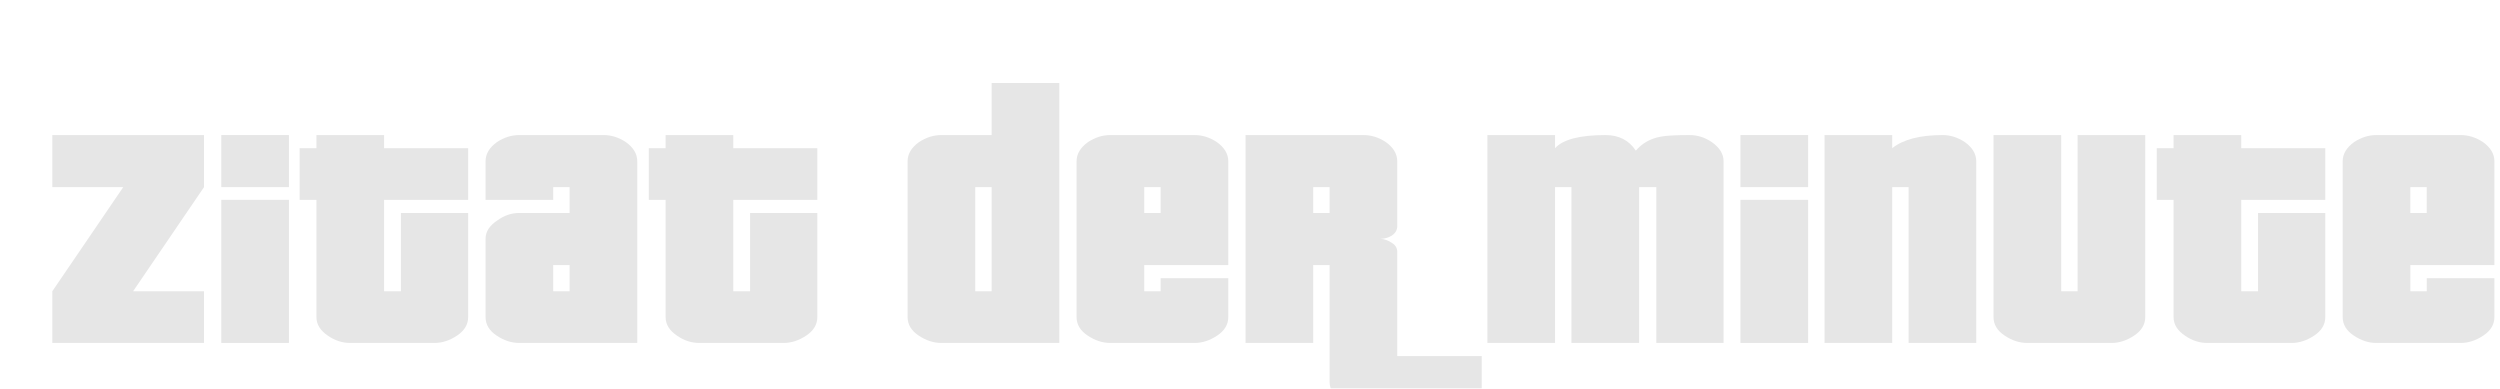
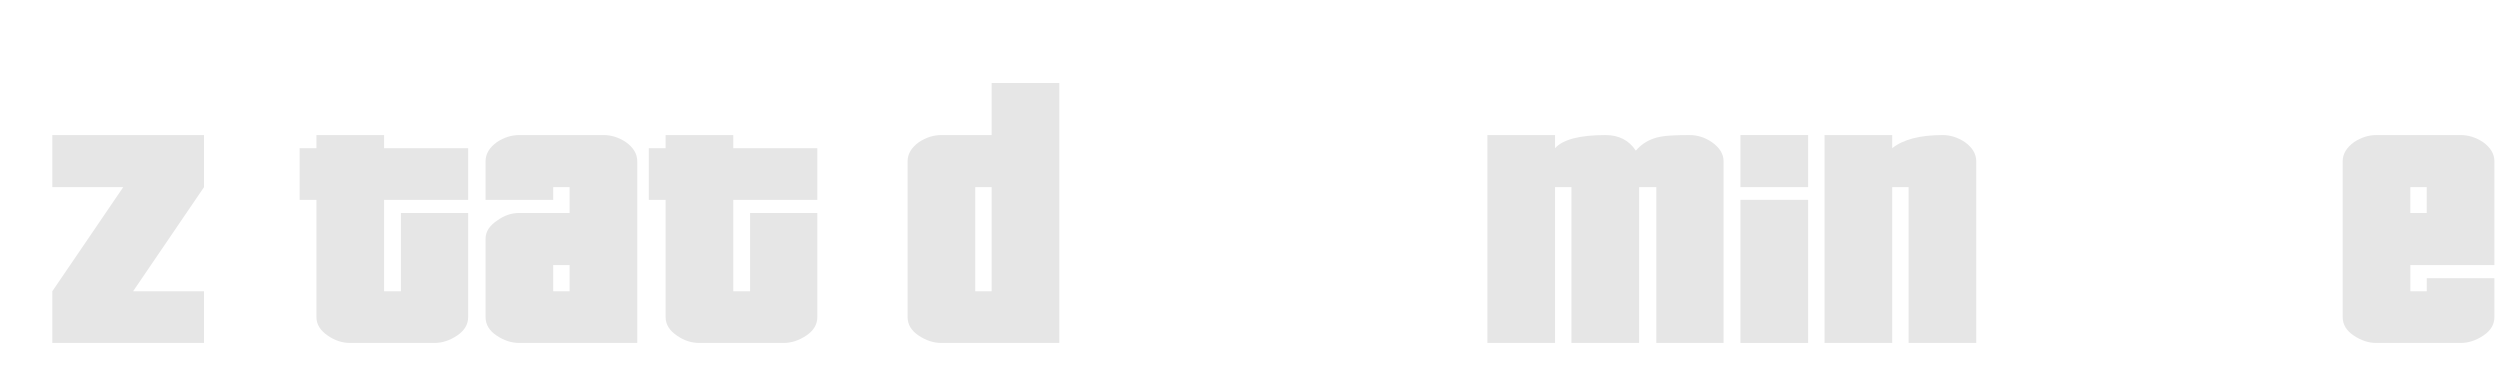
<svg xmlns="http://www.w3.org/2000/svg" xmlns:ns1="http://www.inkscape.org/namespaces/inkscape" xmlns:ns2="http://sodipodi.sourceforge.net/DTD/sodipodi-0.dtd" width="11.846mm" height="1.841mm" viewBox="0 0 41.973 6.524" id="svg2" version="1.1" ns1:version="0.91 r13725" ns2:docname="GTA-Wiki-Startseite Zitat der Minute.svg">
  <defs id="defs4">
    <filter style="color-interpolation-filters:sRGB" ns1:label="Drop Shadow" id="filter4446">
      <feFlood flood-opacity="0.718" flood-color="rgb(0,0,0)" result="flood" id="feFlood4448" />
      <feComposite in="flood" in2="SourceGraphic" operator="in" result="composite1" id="feComposite4450" />
      <feGaussianBlur in="composite1" stdDeviation="1" result="blur" id="feGaussianBlur4452" />
      <feOffset dx="6" dy="6" result="offset" id="feOffset4454" />
      <feComposite in="SourceGraphic" in2="offset" operator="over" result="composite2" id="feComposite4456" />
    </filter>
  </defs>
  <ns2:namedview id="base" pagecolor="#ffffff" bordercolor="#666666" borderopacity="1.0" ns1:pageopacity="0.0" ns1:pageshadow="2" ns1:zoom="15.839192" ns1:cx="28.879981" ns1:cy="12.008789" ns1:document-units="px" ns1:current-layer="layer1" showgrid="false" ns1:window-width="1600" ns1:window-height="837" ns1:window-x="-8" ns1:window-y="-8" ns1:window-maximized="1" fit-margin-top="0" fit-margin-left="0" fit-margin-right="0" fit-margin-bottom="0" />
  <g ns1:label="Ebene 1" ns1:groupmode="layer" id="layer1" transform="translate(367.806,192.829)">
    <g transform="matrix(0.153,0,0,0.153,-324.395,-169.847)" style="font-style:normal;font-weight:normal;font-size:45px;line-height:125%;font-family:sans-serif;text-align:center;letter-spacing:0px;word-spacing:0px;text-anchor:middle;fill:#e6e6e6;fill-opacity:1;stroke:none;stroke-width:1px;stroke-linecap:butt;stroke-linejoin:miter;stroke-opacity:1;filter:url(#filter4446)" id="flowRoot4136">
      <path d="m -267.361,-118.571 -16.65,0 0,-5.67 7.785,-11.43 -7.785,0 0,-5.715 16.65,0 0,5.715 -7.785,11.43 7.785,0 0,5.67 z" style="font-style:normal;font-variant:normal;font-weight:normal;font-stretch:normal;font-family:Pricedown;-inkscape-font-specification:Pricedown;text-align:center;text-anchor:middle;fill:#e6e6e6" id="path6202" ns1:connector-curvature="0" />
-       <path d="m -258.041,-135.671 -7.425,0 0,-5.715 7.425,0 0,5.715 z m 0,17.1 -7.425,0 0,-15.705 7.425,0 0,15.705 z" style="font-style:normal;font-variant:normal;font-weight:normal;font-stretch:normal;font-family:Pricedown;-inkscape-font-specification:Pricedown;text-align:center;text-anchor:middle;fill:#e6e6e6" id="path6204" ns1:connector-curvature="0" />
      <path d="m -238.373,-121.406 q 0,1.215 -1.215,2.025 -1.215,0.81 -2.475,0.81 l -9.27,0 q -1.26,0 -2.385,-0.765 -1.305,-0.855 -1.305,-2.07 l 0,-12.87 -1.845,0 0,-5.67 1.845,0 0,-1.44 7.425,0 0,1.44 9.225,0 0,5.67 -9.225,0 0,10.035 1.845,0 0,-8.595 7.38,0 0,11.43 z" style="font-style:normal;font-variant:normal;font-weight:normal;font-stretch:normal;font-family:Pricedown;-inkscape-font-specification:Pricedown;text-align:center;text-anchor:middle;fill:#e6e6e6" id="path6206" ns1:connector-curvature="0" />
      <path d="m -219.812,-118.571 -12.96,0 q -1.26,0 -2.475,-0.81 -1.215,-0.81 -1.215,-2.025 l 0,-8.595 q 0,-1.17 1.305,-2.025 1.125,-0.81 2.385,-0.81 l 5.535,0 0,-2.835 -1.8,0 0,1.395 -7.425,0 0,-4.23 q 0,-1.215 1.26,-2.115 1.17,-0.765 2.43,-0.765 l 9.27,0 q 1.26,0 2.43,0.765 1.26,0.9 1.26,2.115 l 0,19.935 z m -7.425,-5.67 0,-2.88 -1.8,0 0,2.88 1.8,0 z" style="font-style:normal;font-variant:normal;font-weight:normal;font-stretch:normal;font-family:Pricedown;-inkscape-font-specification:Pricedown;text-align:center;text-anchor:middle;fill:#e6e6e6" id="path6208" ns1:connector-curvature="0" />
      <path d="m -200.052,-121.406 q 0,1.215 -1.215,2.025 -1.215,0.81 -2.475,0.81 l -9.27,0 q -1.26,0 -2.385,-0.765 -1.305,-0.855 -1.305,-2.07 l 0,-12.87 -1.845,0 0,-5.67 1.845,0 0,-1.44 7.425,0 0,1.44 9.225,0 0,5.67 -9.225,0 0,10.035 1.845,0 0,-8.595 7.38,0 0,11.43 z" style="font-style:normal;font-variant:normal;font-weight:normal;font-stretch:normal;font-family:Pricedown;-inkscape-font-specification:Pricedown;text-align:center;text-anchor:middle;fill:#e6e6e6" id="path6210" ns1:connector-curvature="0" />
      <path d="m -173.494,-118.571 -12.96,0 q -1.26,0 -2.475,-0.81 -1.215,-0.81 -1.215,-2.025 l 0,-17.1 q 0,-1.215 1.26,-2.115 1.17,-0.765 2.43,-0.765 l 5.535,0 0,-5.715 7.425,0 0,28.53 z m -7.425,-5.67 0,-11.43 -1.8,0 0,11.43 1.8,0 z" style="font-style:normal;font-variant:normal;font-weight:normal;font-stretch:normal;font-family:Pricedown;-inkscape-font-specification:Pricedown;text-align:center;text-anchor:middle;fill:#e6e6e6" id="path6212" ns1:connector-curvature="0" />
-       <path d="m -154.949,-121.406 q 0,1.215 -1.215,2.025 -1.215,0.81 -2.475,0.81 l -9.27,0 q -1.26,0 -2.475,-0.81 -1.215,-0.81 -1.215,-2.025 l 0,-17.1 q 0,-1.215 1.26,-2.115 1.17,-0.765 2.43,-0.765 l 9.27,0 q 1.26,0 2.43,0.765 1.26,0.9 1.26,2.115 l 0,11.385 -9.225,0 0,2.88 1.8,0 0,-1.44 7.425,0 0,4.275 z m -7.425,-11.43 0,-2.835 -1.8,0 0,2.835 1.8,0 z" style="font-style:normal;font-variant:normal;font-weight:normal;font-stretch:normal;font-family:Pricedown;-inkscape-font-specification:Pricedown;text-align:center;text-anchor:middle;fill:#e6e6e6" id="path6214" ns1:connector-curvature="0" />
-       <path d="m -127.134,-111.461 -12.96,0 q -1.26,0 -2.43,-0.765 -1.305,-0.855 -1.305,-2.07 l 0,-12.825 -1.8,0 0,8.55 -7.425,0 0,-22.815 12.96,0 q 1.26,0 2.43,0.765 1.26,0.9 1.26,2.115 l 0,7.11 q 0,0.63 -0.585,1.035 -0.585,0.36 -1.26,0.36 0.675,0.045 1.26,0.45 0.585,0.36 0.585,0.99 l 0,11.43 9.27,0 0,5.67 z m -16.695,-21.375 0,-2.835 -1.8,0 0,2.835 1.8,0 z" style="font-style:normal;font-variant:normal;font-weight:normal;font-stretch:normal;font-family:Pricedown;-inkscape-font-specification:Pricedown;text-align:center;text-anchor:middle;fill:#e6e6e6" id="path6216" ns1:connector-curvature="0" />
      <path d="m -100.591,-118.571 -7.38,0 0,-17.1 -1.89,0 0,17.1 -7.425,0 0,-17.1 -1.8,0 0,17.1 -7.425,0 0,-22.815 7.425,0 0,1.44 q 1.305,-1.44 5.535,-1.44 2.205,0 3.33,1.71 1.035,-1.215 2.7,-1.53 0.9,-0.18 3.195,-0.18 1.305,0 2.43,0.765 1.305,0.9 1.305,2.115 l 0,19.935 z" style="font-style:normal;font-variant:normal;font-weight:normal;font-stretch:normal;font-family:Pricedown;-inkscape-font-specification:Pricedown;text-align:center;text-anchor:middle;fill:#e6e6e6" id="path6218" ns1:connector-curvature="0" />
      <path d="m -91.313,-135.671 -7.425,0 0,-5.715 7.425,0 0,5.715 z m 0,17.1 -7.425,0 0,-15.705 7.425,0 0,15.705 z" style="font-style:normal;font-variant:normal;font-weight:normal;font-stretch:normal;font-family:Pricedown;-inkscape-font-specification:Pricedown;text-align:center;text-anchor:middle;fill:#e6e6e6" id="path6220" ns1:connector-curvature="0" />
      <path d="m -72.859,-118.571 -7.425,0 0,-17.1 -1.8,0 0,17.1 -7.425,0 0,-22.815 7.425,0 0,1.44 q 1.8,-1.44 5.535,-1.44 1.26,0 2.43,0.765 1.26,0.9 1.26,2.115 l 0,19.935 z" style="font-style:normal;font-variant:normal;font-weight:normal;font-stretch:normal;font-family:Pricedown;-inkscape-font-specification:Pricedown;text-align:center;text-anchor:middle;fill:#e6e6e6" id="path6222" ns1:connector-curvature="0" />
-       <path d="m -54.314,-121.406 q 0,1.215 -1.215,2.025 -1.215,0.81 -2.475,0.81 l -9.27,0 q -1.26,0 -2.475,-0.81 -1.215,-0.81 -1.215,-2.025 l 0,-19.98 7.425,0 0,17.145 1.8,0 0,-17.145 7.425,0 0,19.98 z" style="font-style:normal;font-variant:normal;font-weight:normal;font-stretch:normal;font-family:Pricedown;-inkscape-font-specification:Pricedown;text-align:center;text-anchor:middle;fill:#e6e6e6" id="path6224" ns1:connector-curvature="0" />
-       <path d="m -34.554,-121.406 q 0,1.215 -1.215,2.025 -1.215,0.81 -2.475,0.81 l -9.27,0 q -1.26,0 -2.385,-0.765 -1.305,-0.855 -1.305,-2.07 l 0,-12.87 -1.845,0 0,-5.67 1.845,0 0,-1.44 7.425,0 0,1.44 9.225,0 0,5.67 -9.225,0 0,10.035 1.845,0 0,-8.595 7.38,0 0,11.43 z" style="font-style:normal;font-variant:normal;font-weight:normal;font-stretch:normal;font-family:Pricedown;-inkscape-font-specification:Pricedown;text-align:center;text-anchor:middle;fill:#e6e6e6" id="path6226" ns1:connector-curvature="0" />
      <path d="m -15.994,-121.406 q 0,1.215 -1.215,2.025 -1.215,0.81 -2.475,0.81 l -9.27,0 q -1.26,0 -2.475,-0.81 -1.215,-0.81 -1.215,-2.025 l 0,-17.1 q 0,-1.215 1.26,-2.115 1.17,-0.765 2.43,-0.765 l 9.27,0 q 1.26,0 2.43,0.765 1.26,0.9 1.26,2.115 l 0,11.385 -9.225,0 0,2.88 1.8,0 0,-1.44 7.425,0 0,4.275 z m -7.425,-11.43 0,-2.835 -1.8,0 0,2.835 1.8,0 z" style="font-style:normal;font-variant:normal;font-weight:normal;font-stretch:normal;font-family:Pricedown;-inkscape-font-specification:Pricedown;text-align:center;text-anchor:middle;fill:#e6e6e6" id="path6228" ns1:connector-curvature="0" />
    </g>
  </g>
</svg>